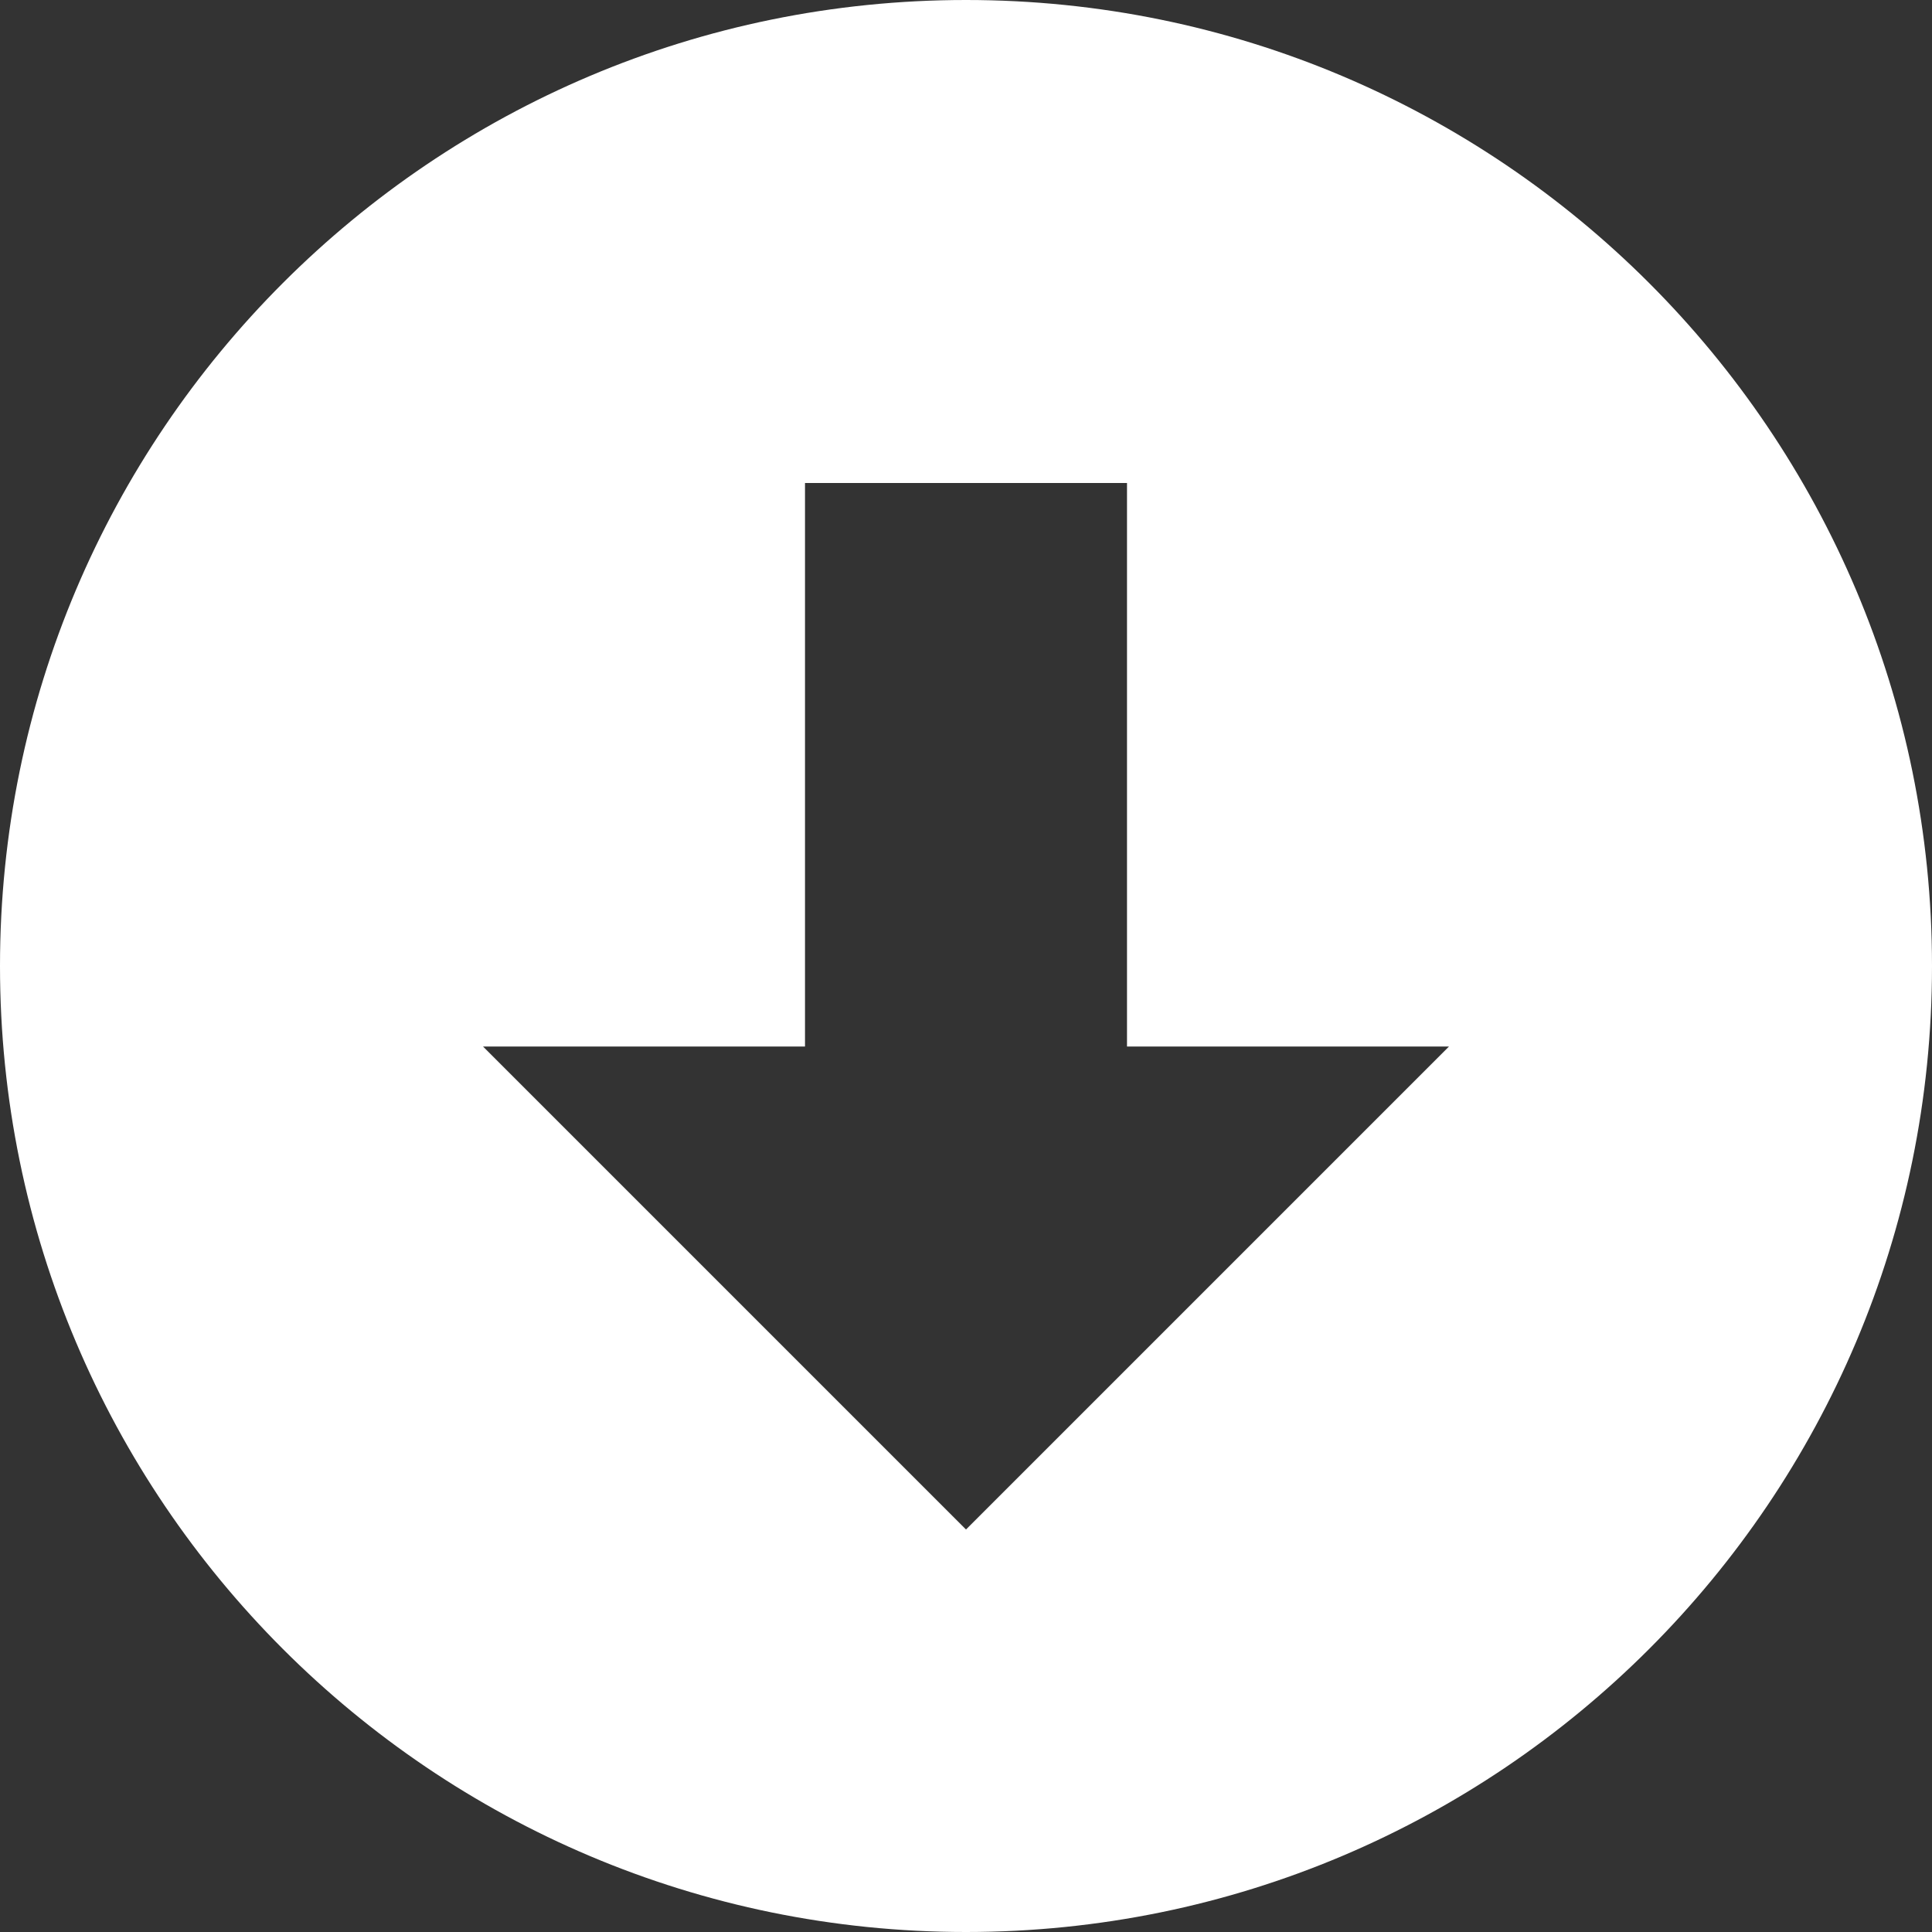
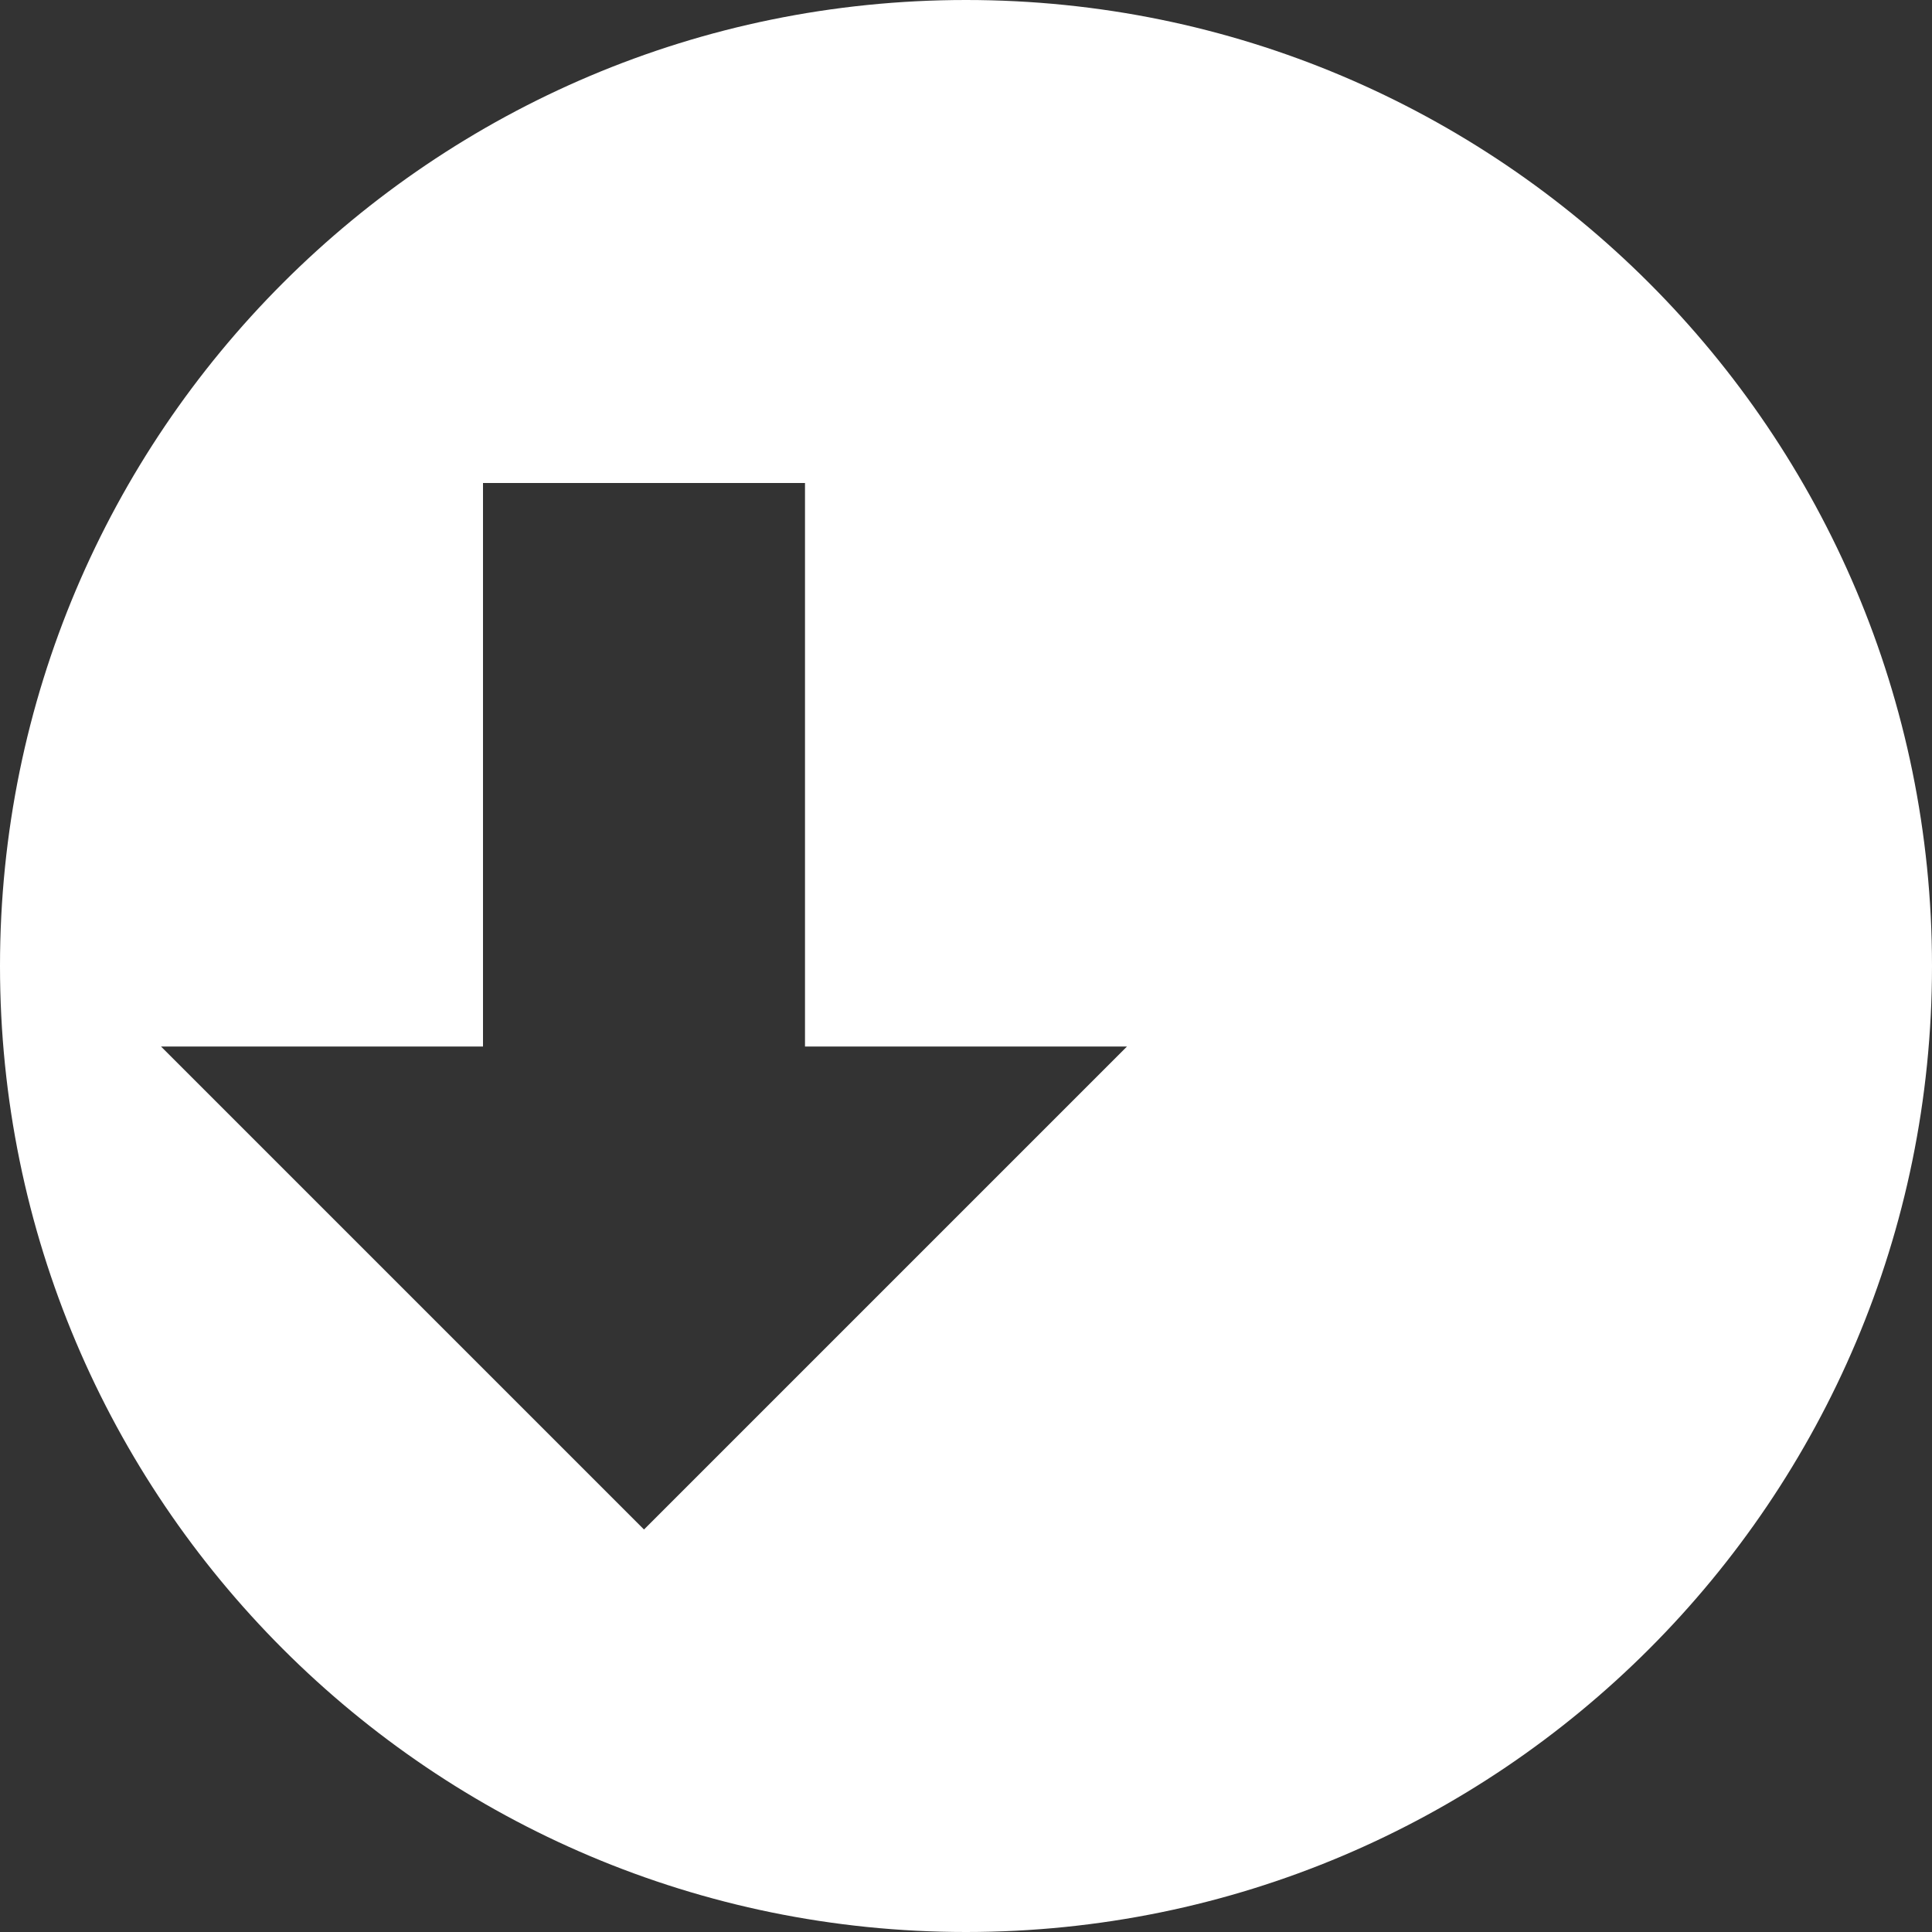
<svg xmlns="http://www.w3.org/2000/svg" width="35" height="35" viewBox="0 0 24 24" fill="#FFFFff">
  <rect x="0" y="0" width="24" height="24" fill="#333333" stroke="none" />
-   <path d="M24 12c0-6.627-5.373-12-12-12s-12 5.373-12 12 5.373 12 12 12 12-5.373 12-12zm-18 1h4v-7h4v7h4l-6 6-6-6z" />
+   <path d="M24 12c0-6.627-5.373-12-12-12s-12 5.373-12 12 5.373 12 12 12 12-5.373 12-12zm-18 1v-7h4v7h4l-6 6-6-6z" />
</svg>